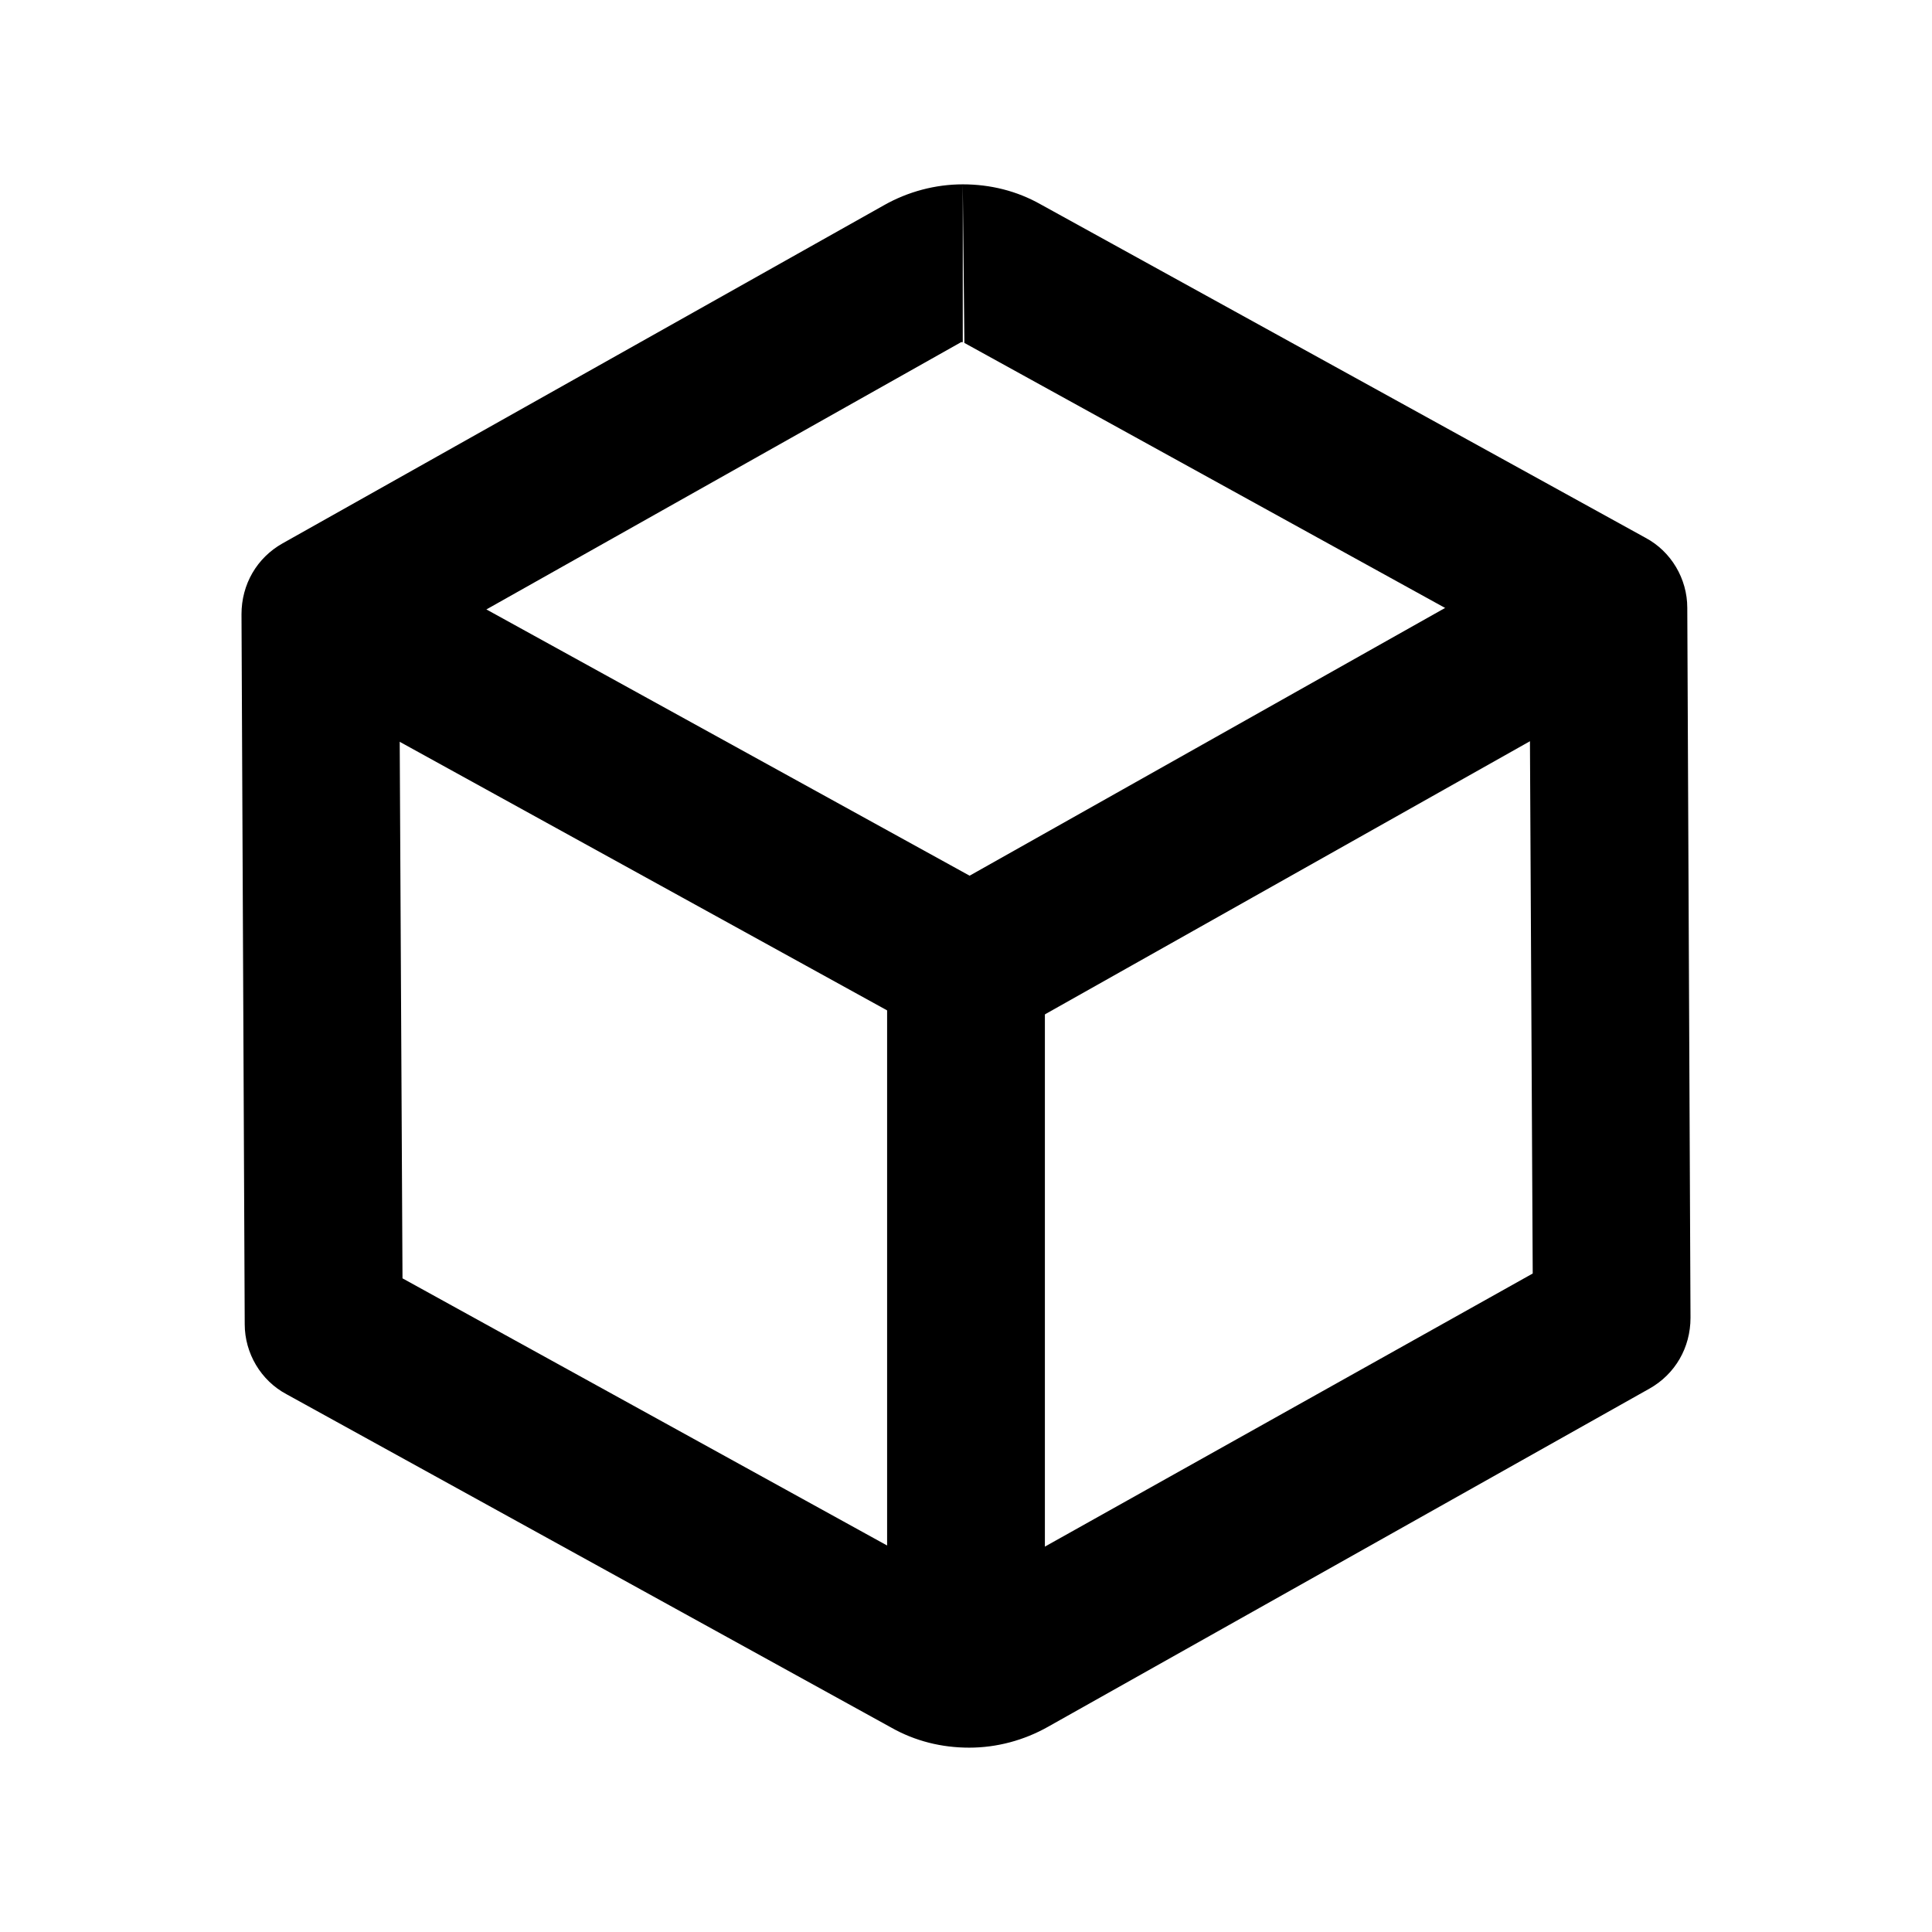
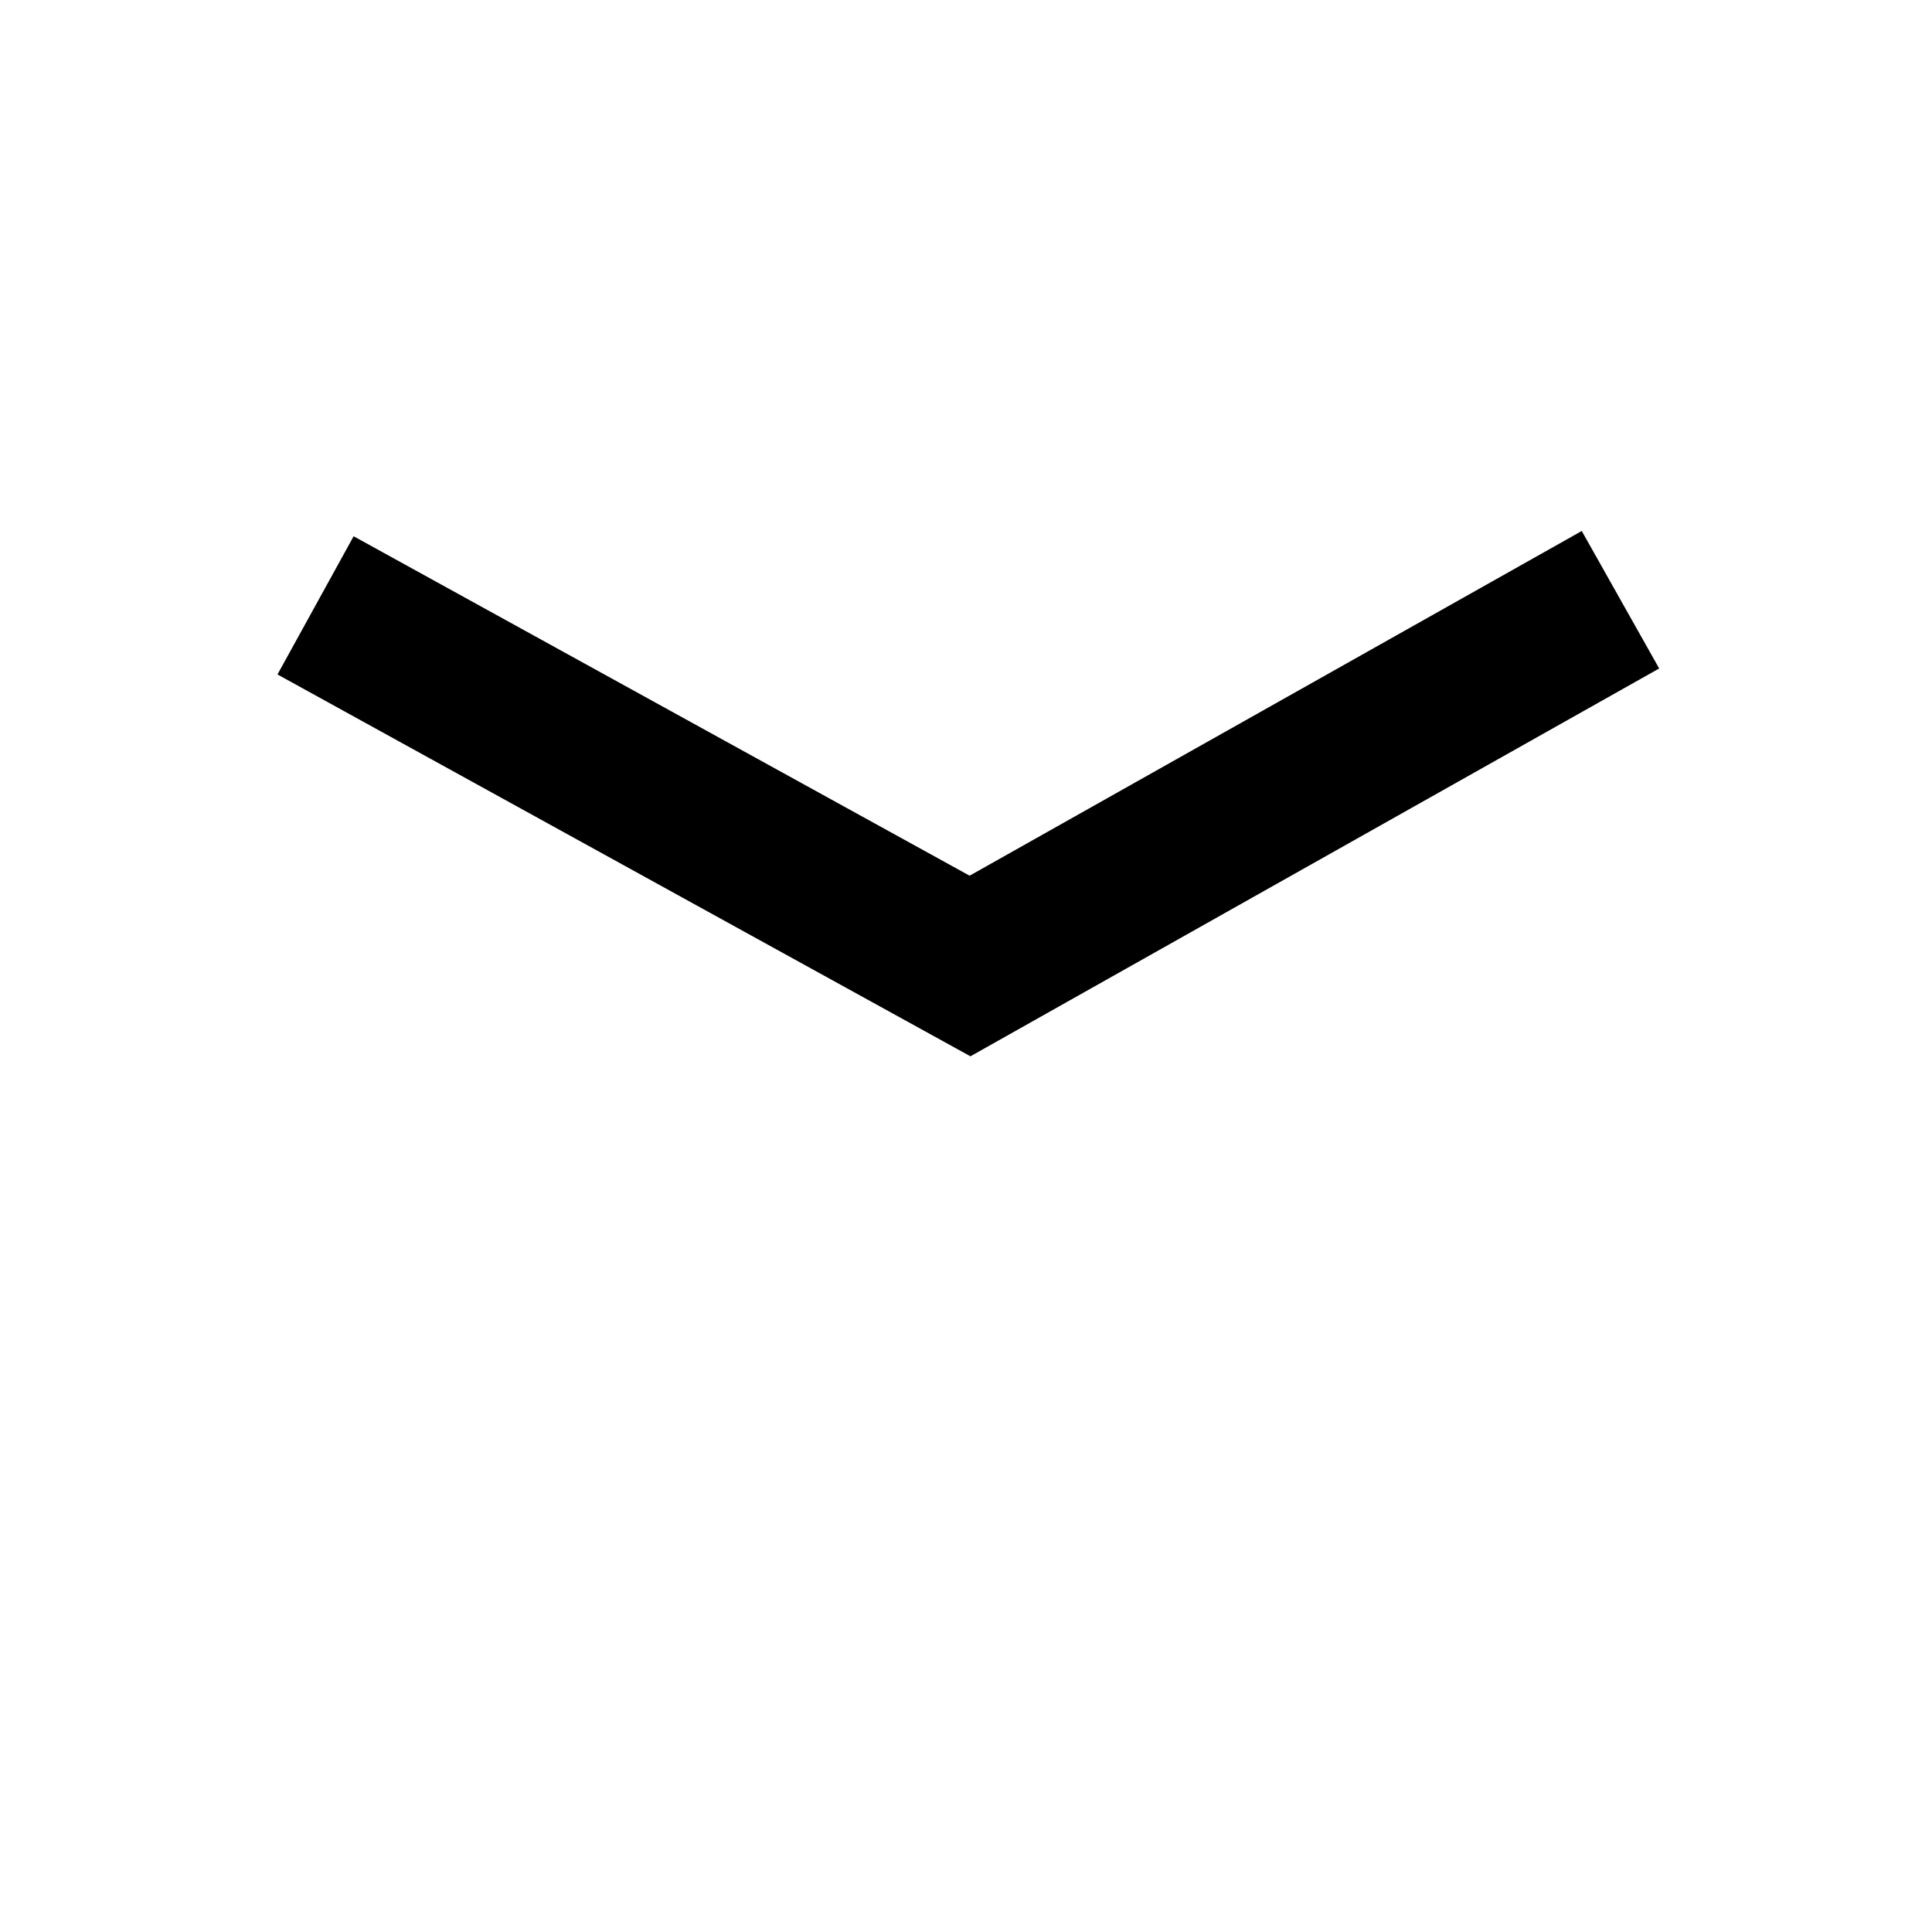
<svg xmlns="http://www.w3.org/2000/svg" width="24" height="24" viewBox="0 0 24 24">
-   <path d="M11.96,2.29l.02,1.97,7.02,3.87.04,7.69-7.02,3.93-7.02-3.87-.04-7.7,6.98-3.93s0,0,.02,0v-1.96M11.96,2.29c-.34,0-.68.09-.98.26L3.51,6.75c-.32.18-.51.51-.51.88l.04,8.82c0,.36.2.7.52.87l7.51,4.14c.3.17.63.25.97.25s.68-.09.98-.26l7.47-4.2c.32-.18.51-.51.51-.88l-.04-8.82c0-.36-.2-.7-.52-.87l-7.51-4.14c-.3-.17-.63-.25-.97-.25h0Z" />
  <polyline points="20.13 7.45 12.05 12 3.92 7.52" fill="none" stroke="#000" stroke-miterlimit="10" stroke-width="1.96" />
-   <line x1="12" y1="21" x2="12" y2="12" fill="none" stroke="#000" stroke-miterlimit="10" stroke-width="1.96" />
</svg>